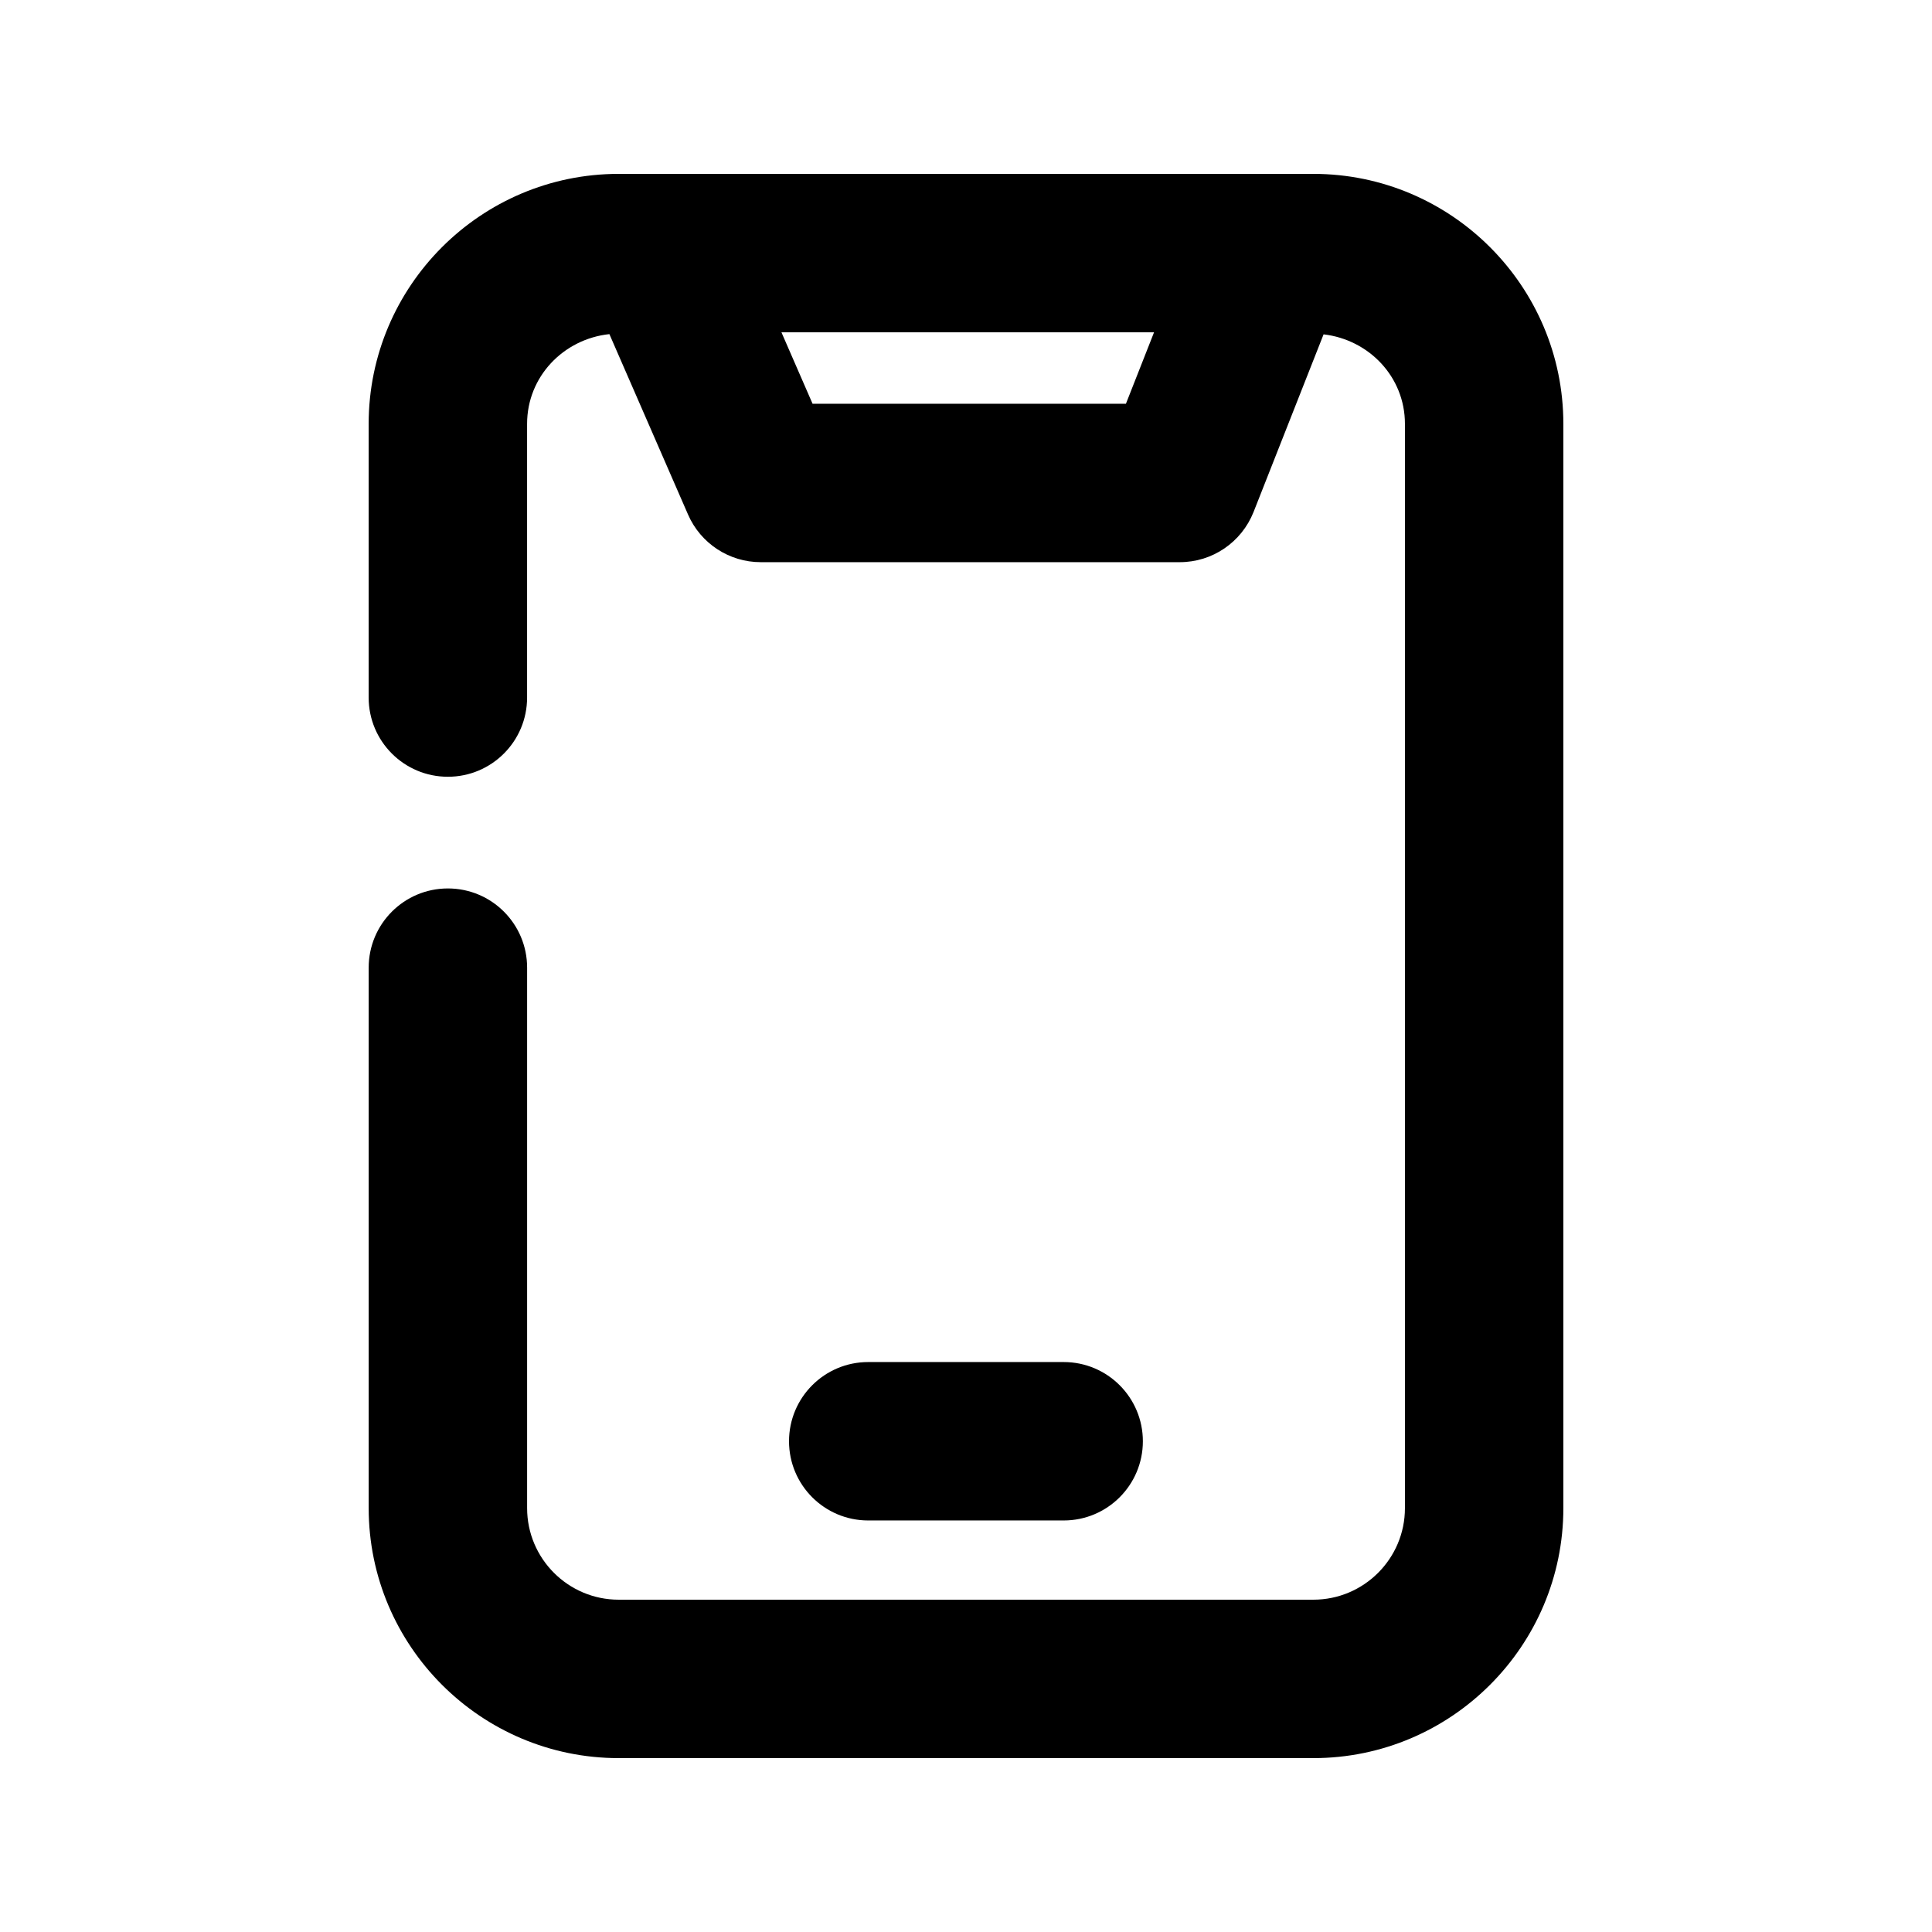
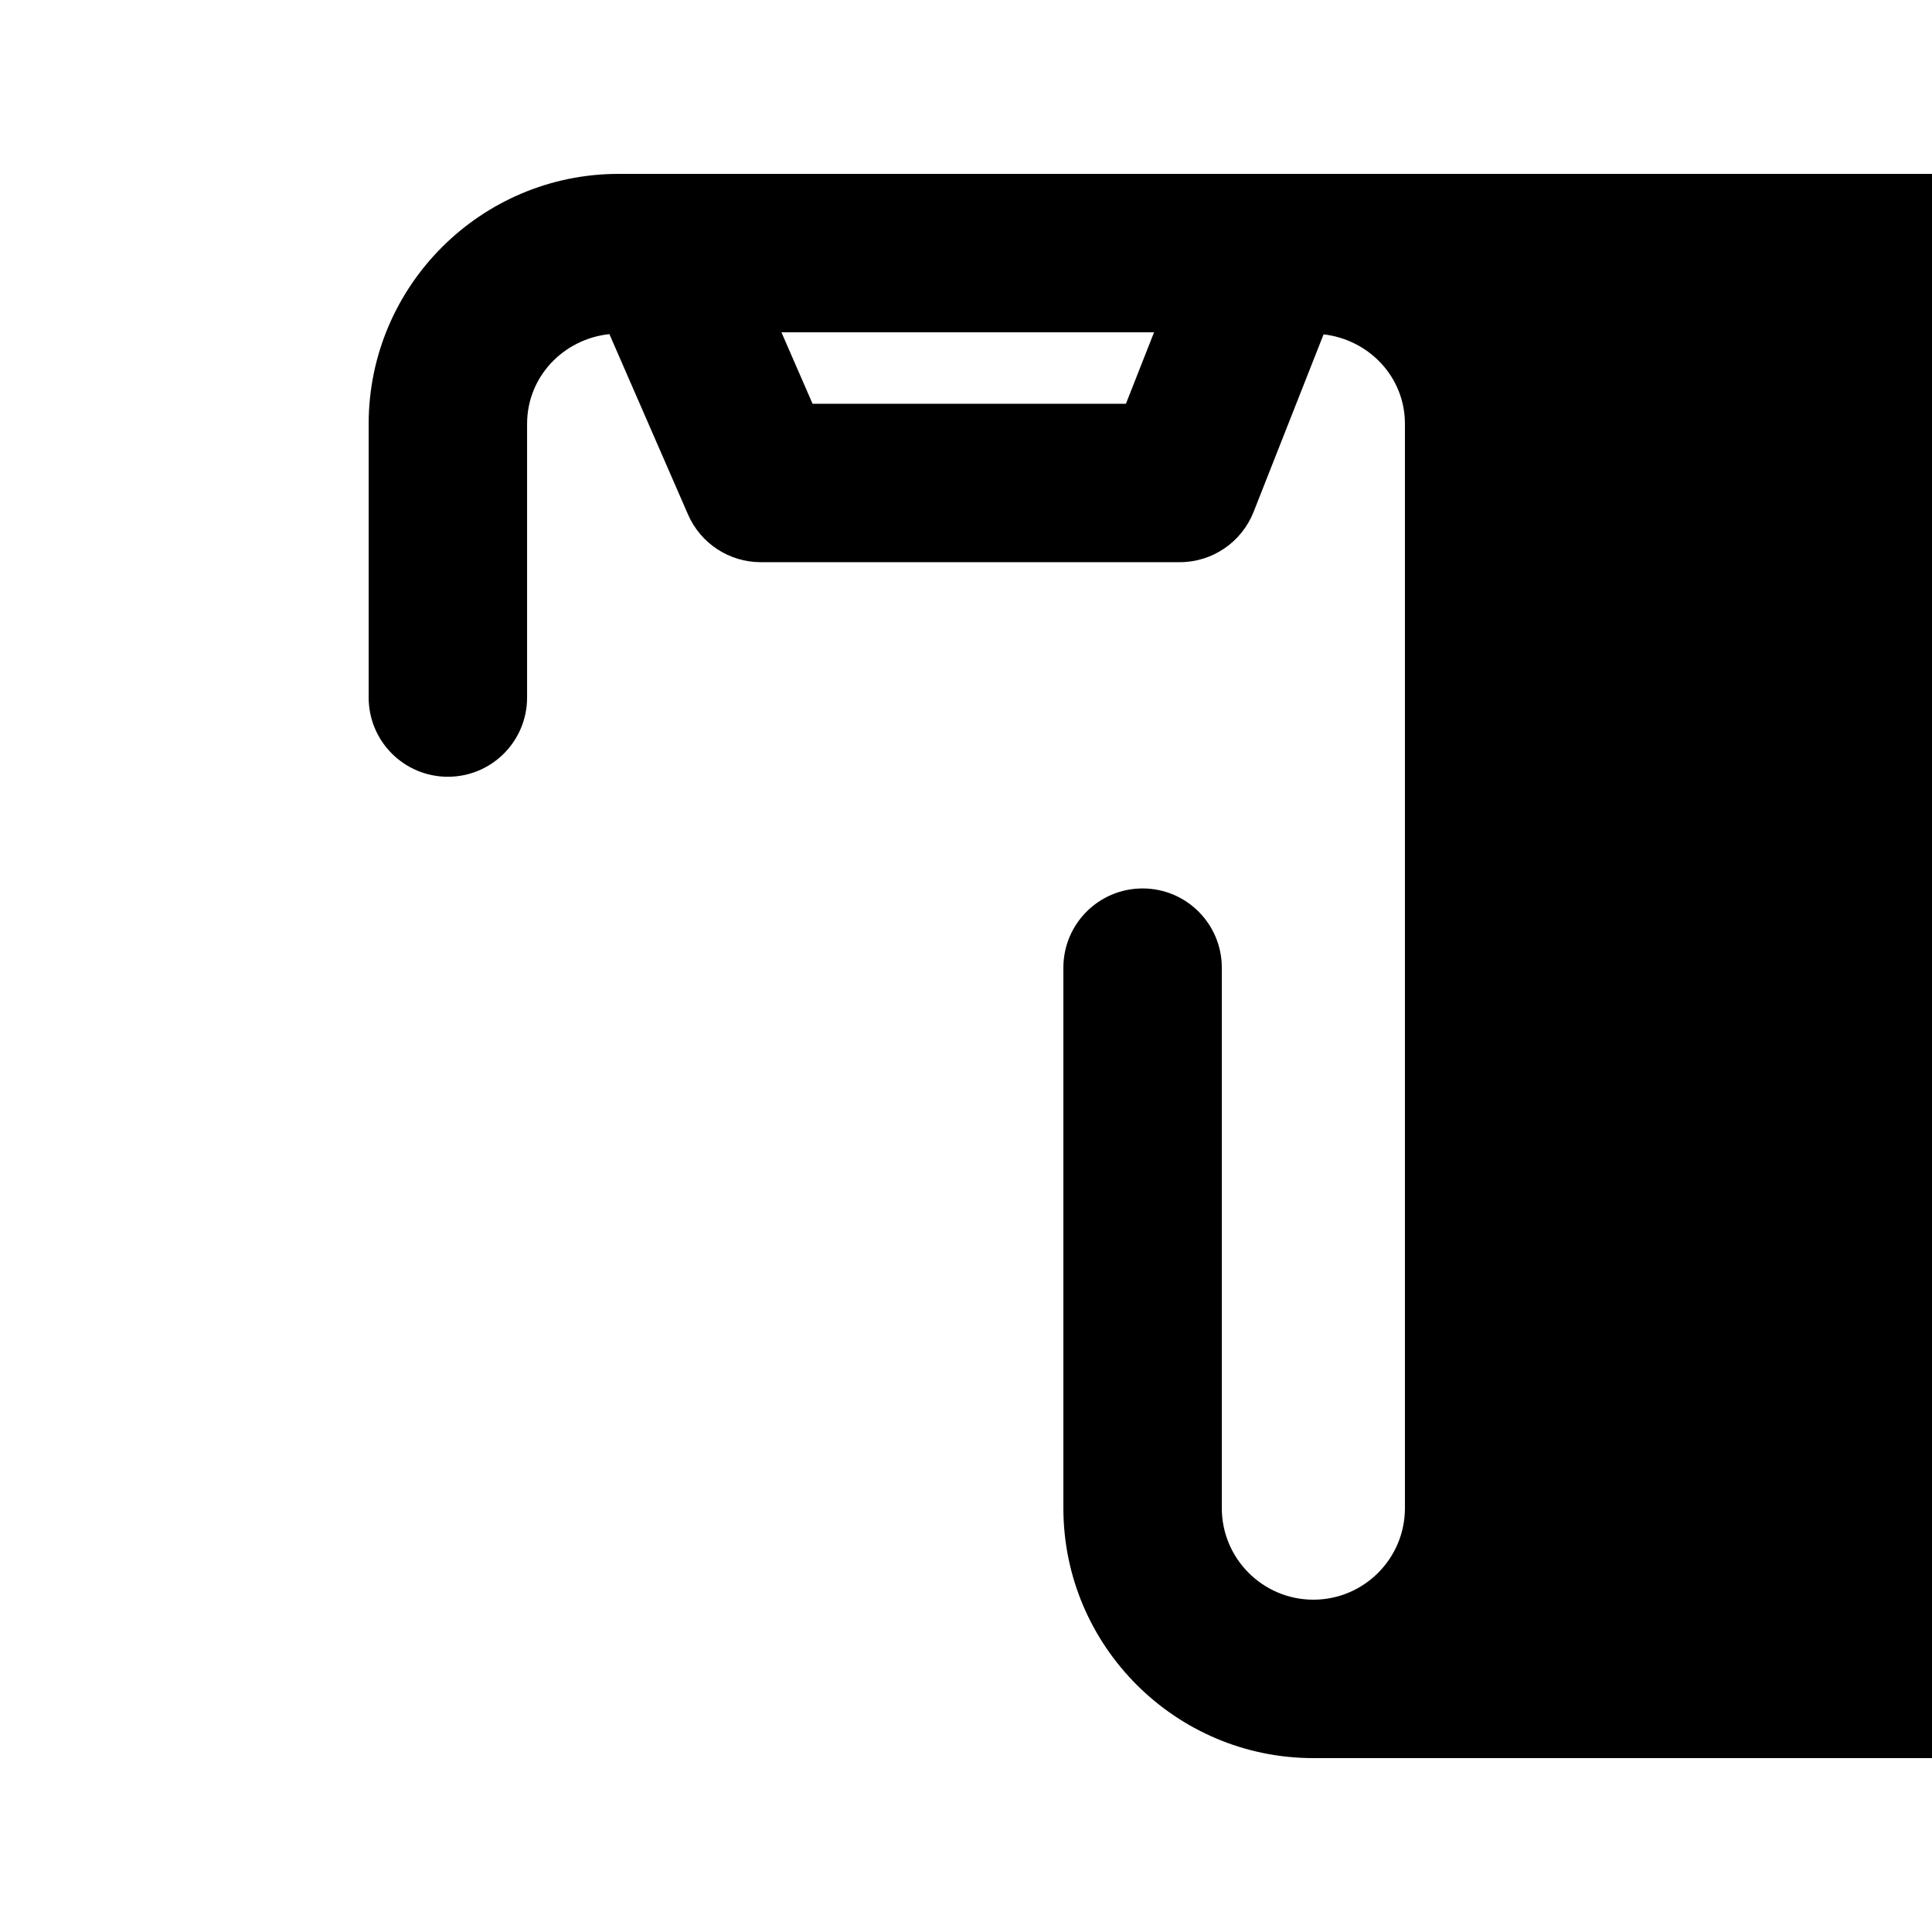
<svg xmlns="http://www.w3.org/2000/svg" fill="#000000" width="800px" height="800px" version="1.1" viewBox="144 144 512 512">
  <g>
-     <path d="m425.88 546.94c11.609 0 20.992-9.406 20.992-20.992 0-11.586-9.383-20.992-20.992-20.992h-51.789c-11.609 0-20.992 9.406-20.992 20.992 0 11.586 9.383 20.992 20.992 20.992z" />
-     <path d="m492.05 190.08h-184.1c-36.527 0-66.25 29.727-66.25 66.25v72.527c0 11.586 9.383 20.992 20.992 20.992s20.992-9.406 20.992-20.992v-72.527c0-12.512 9.637-22.484 21.812-23.785l20.844 47.82c3.336 7.66 10.914 12.617 19.25 12.617h111.07c8.629 0 16.352-5.269 19.543-13.289l18.559-47.086c12.051 1.406 21.559 11.293 21.559 23.723v287.34c0 13.395-10.895 24.266-24.266 24.266h-184.1c-13.395 0-24.266-10.895-24.266-24.266v-143.23c0-11.586-9.383-20.992-20.992-20.992s-20.992 9.406-20.992 20.992v143.23c0 36.527 29.727 66.25 66.25 66.25h184.1c36.527 0 66.25-29.727 66.25-66.25v-287.34c0-36.527-29.727-66.25-66.254-66.25zm-132.71 60.918-8.25-18.934h98.746l-7.453 18.934z" />
+     <path d="m492.05 190.08h-184.1c-36.527 0-66.25 29.727-66.25 66.25v72.527c0 11.586 9.383 20.992 20.992 20.992s20.992-9.406 20.992-20.992v-72.527c0-12.512 9.637-22.484 21.812-23.785l20.844 47.82c3.336 7.66 10.914 12.617 19.25 12.617h111.07c8.629 0 16.352-5.269 19.543-13.289l18.559-47.086c12.051 1.406 21.559 11.293 21.559 23.723v287.34c0 13.395-10.895 24.266-24.266 24.266c-13.395 0-24.266-10.895-24.266-24.266v-143.23c0-11.586-9.383-20.992-20.992-20.992s-20.992 9.406-20.992 20.992v143.23c0 36.527 29.727 66.25 66.25 66.25h184.1c36.527 0 66.25-29.727 66.25-66.25v-287.34c0-36.527-29.727-66.25-66.254-66.25zm-132.71 60.918-8.25-18.934h98.746l-7.453 18.934z" />
  </g>
</svg>